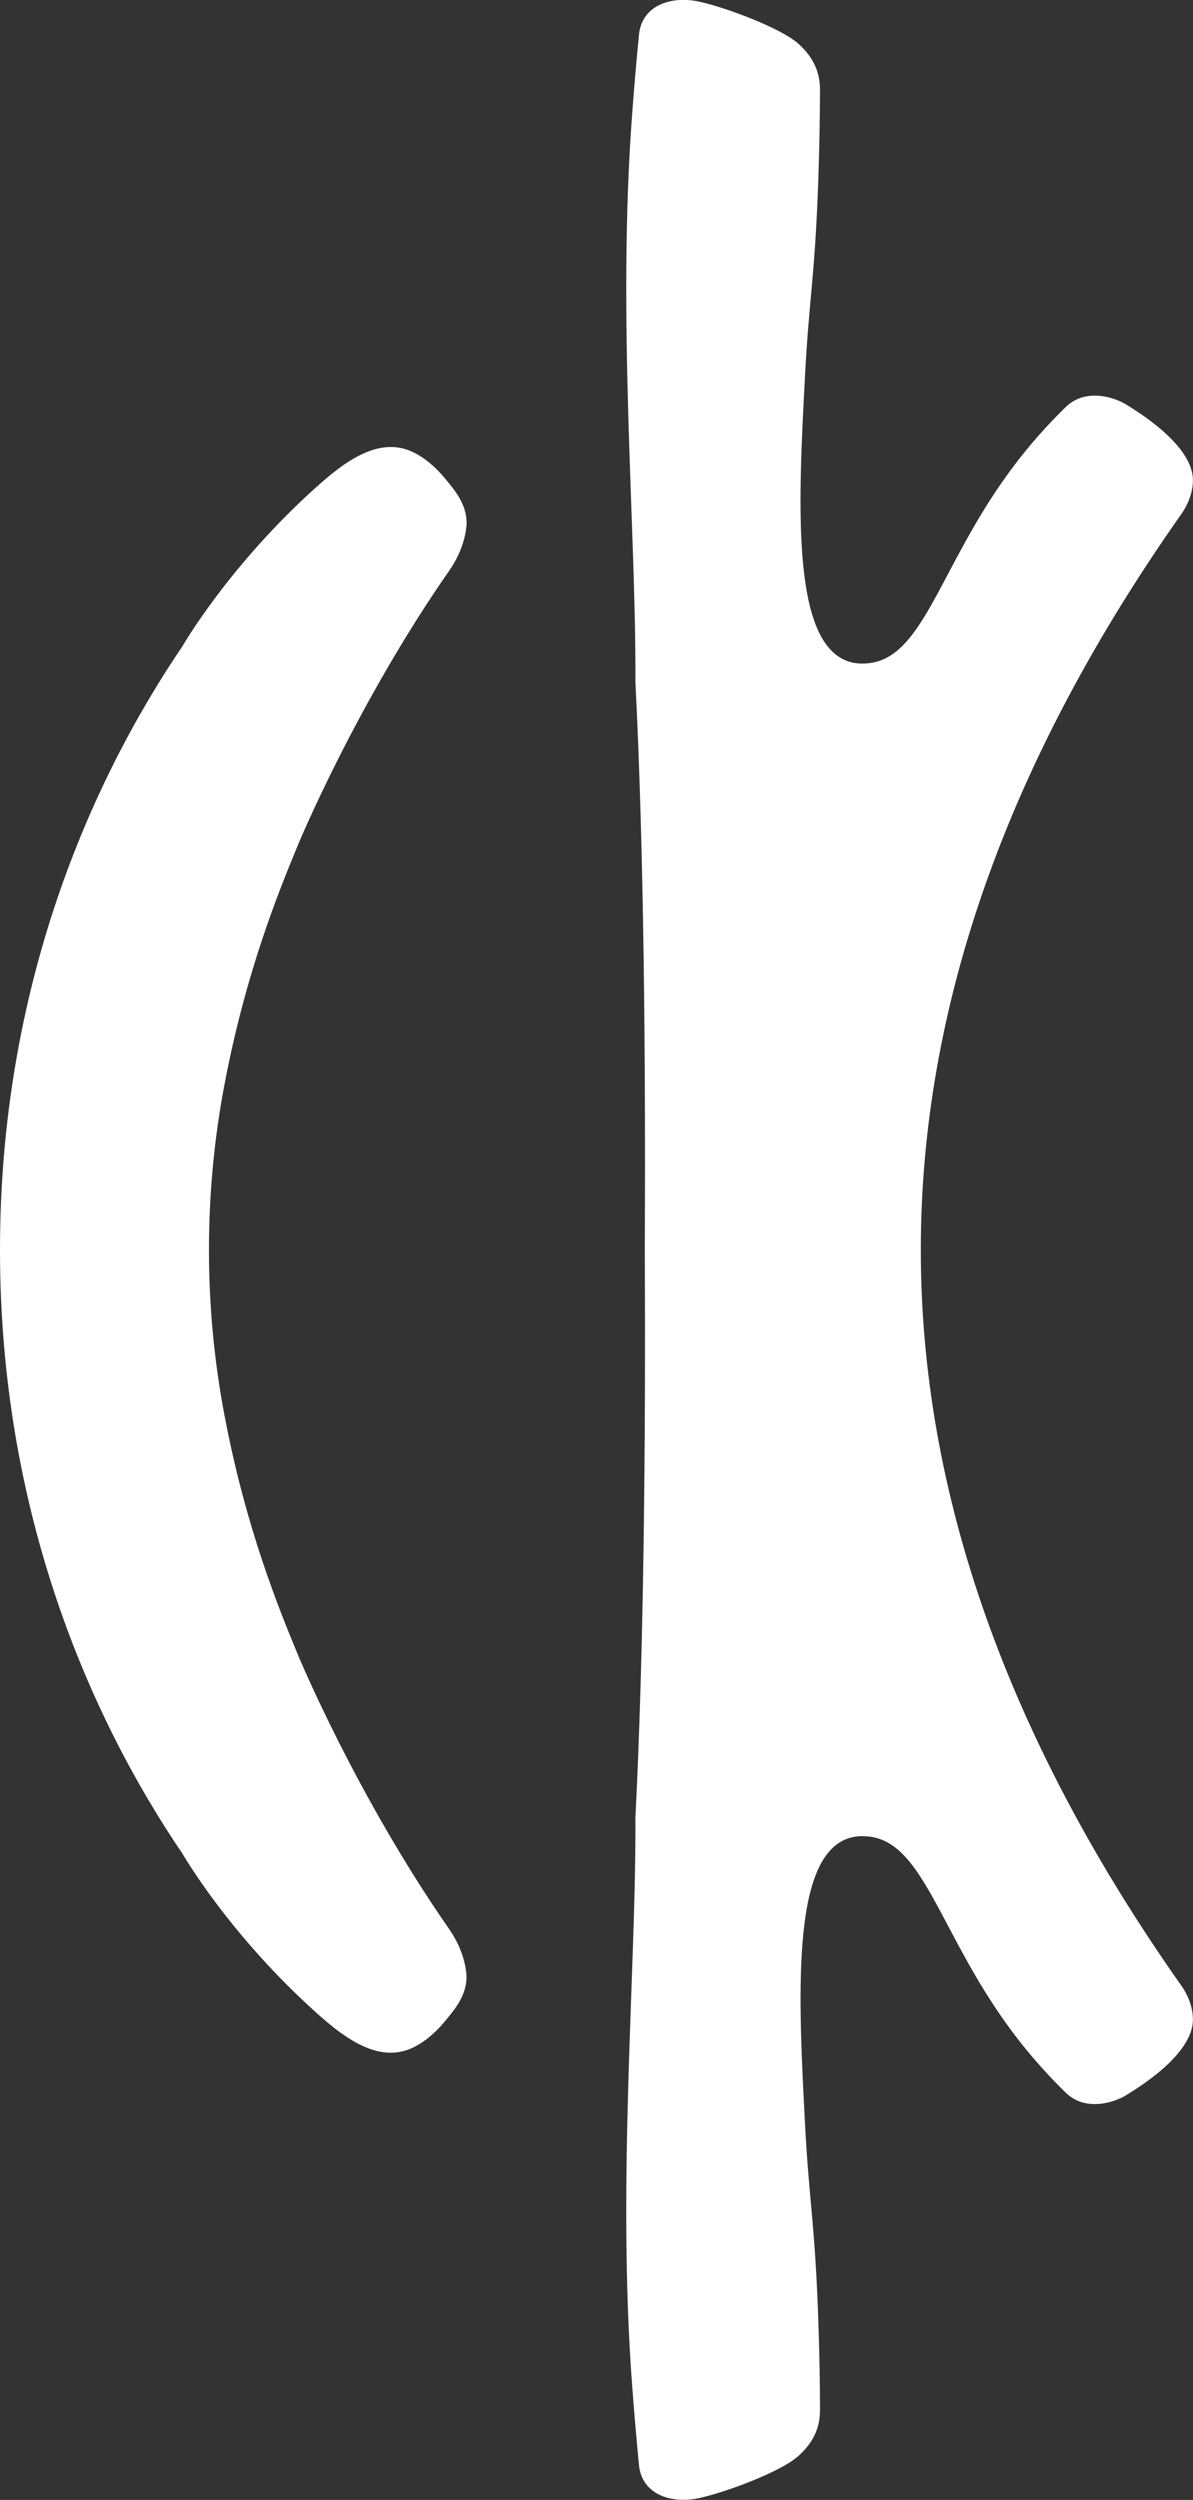
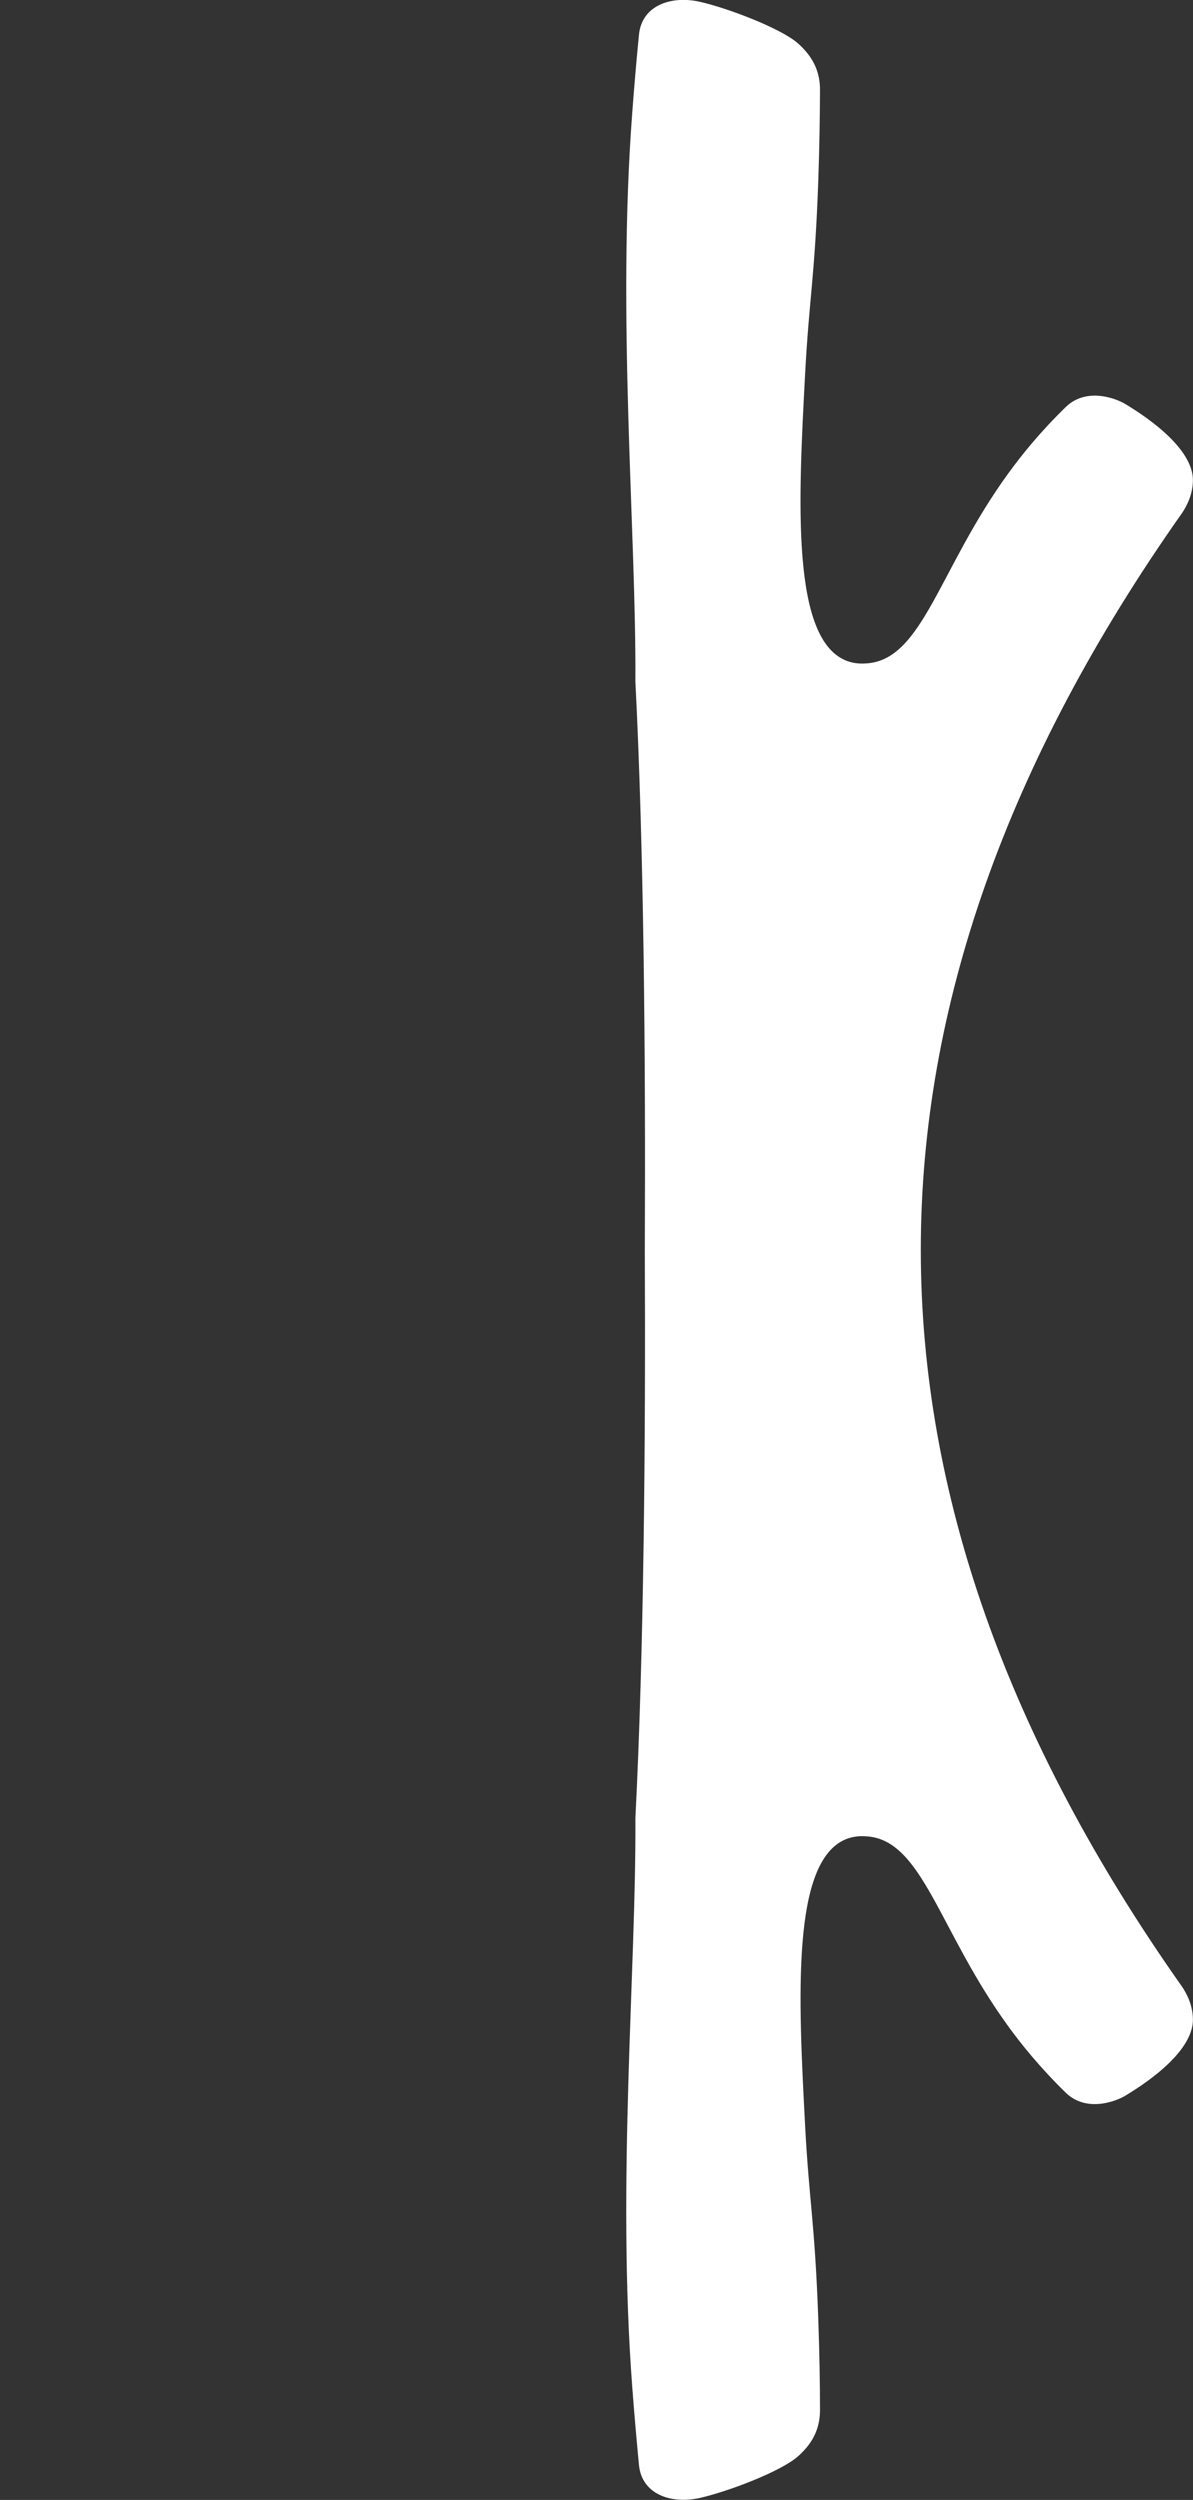
<svg xmlns="http://www.w3.org/2000/svg" id="Layer_2" data-name="Layer 2" viewBox="0 0 122.85 257.24">
  <rect x="0" y="0" width="122.85" height="257.24" fill="#333333" stroke="none" />
  <defs>
    <style>
      .cls-1 {
        fill: #fff;
      }
    </style>
  </defs>
  <g id="Layer_1-2" data-name="Layer 1">
    <g>
-       <path class="cls-1" d="M46.26,198.51c-9.57-13.74-15.56-28.18-15.56-28.18-2.02-4.87-5.38-13.11-7.56-24.58-.01-.06-.02-.13-.04-.19-2.11-11.19-2.11-22.71,0-33.89.01-.06.02-.13.04-.19,2.18-11.47,5.54-19.7,7.56-24.58,0,0,5.98-14.43,15.56-28.18.01-.02.05-.07.1-.15,1.75-2.58,1.69-4.84,1.69-4.84-.05-1.9-1.18-3.22-2.15-4.41-.37-.45-2.13-2.6-4.4-3.17-3.23-.81-6.44,1.75-8.86,3.91-9.06,8.11-13.83,16.4-13.83,16.4C9.2,80.62,0,101.7,0,128.62s9.2,48.01,18.8,62.14c0,0,4.77,8.29,13.83,16.4,2.41,2.16,5.63,4.72,8.86,3.91,2.28-.57,4.04-2.73,4.4-3.17.97-1.18,2.1-2.5,2.15-4.41,0,0,.06-2.26-1.69-4.84-.05-.08-.09-.13-.1-.15Z" />
      <path class="cls-1" d="M94.82,128.62c0-24.94,8.83-50.22,26.91-75.84.48-.72,1.09-1.88,1.11-3.33.04-3.7-5.91-7.22-6.9-7.84-.99-.62-4.07-1.8-6.2.28-2.68,2.61-4.58,4.99-5.88,6.78-7.16,9.81-8.81,19.16-14.57,19.59-.45.03-1.24.08-2.15-.28-5.68-2.26-4.93-16.43-4.23-29.55.41-7.7,1-9.94,1.35-19.76.13-3.67.17-6.88.18-9.42,0-1.6-.5-3.21-2.25-4.77-1.74-1.55-7.22-3.64-10.14-4.3-2.93-.65-5.95.36-6.25,3.38-.26,2.63-.49,5.3-.69,8-1.6,21.07.41,42.93.32,58.59.87,17.01,1.06,38.51.97,58.46.09,19.95-.1,41.45-.97,58.46.09,15.66-1.92,37.52-.32,58.59.2,2.7.44,5.37.69,8,.3,3.02,3.32,4.03,6.25,3.38,2.93-.66,8.4-2.74,10.14-4.3,1.75-1.55,2.25-3.16,2.25-4.77,0-2.54-.05-5.75-.18-9.42-.35-9.82-.94-12.06-1.35-19.76-.69-13.12-1.45-27.29,4.23-29.55.91-.36,1.7-.31,2.15-.28,5.75.42,7.41,9.78,14.57,19.59,1.3,1.79,3.21,4.17,5.88,6.78,2.13,2.08,5.21.9,6.2.28.99-.62,6.95-4.14,6.9-7.84-.02-1.45-.63-2.62-1.11-3.33-18.08-25.62-26.91-50.89-26.91-75.84Z" />
    </g>
  </g>
</svg>